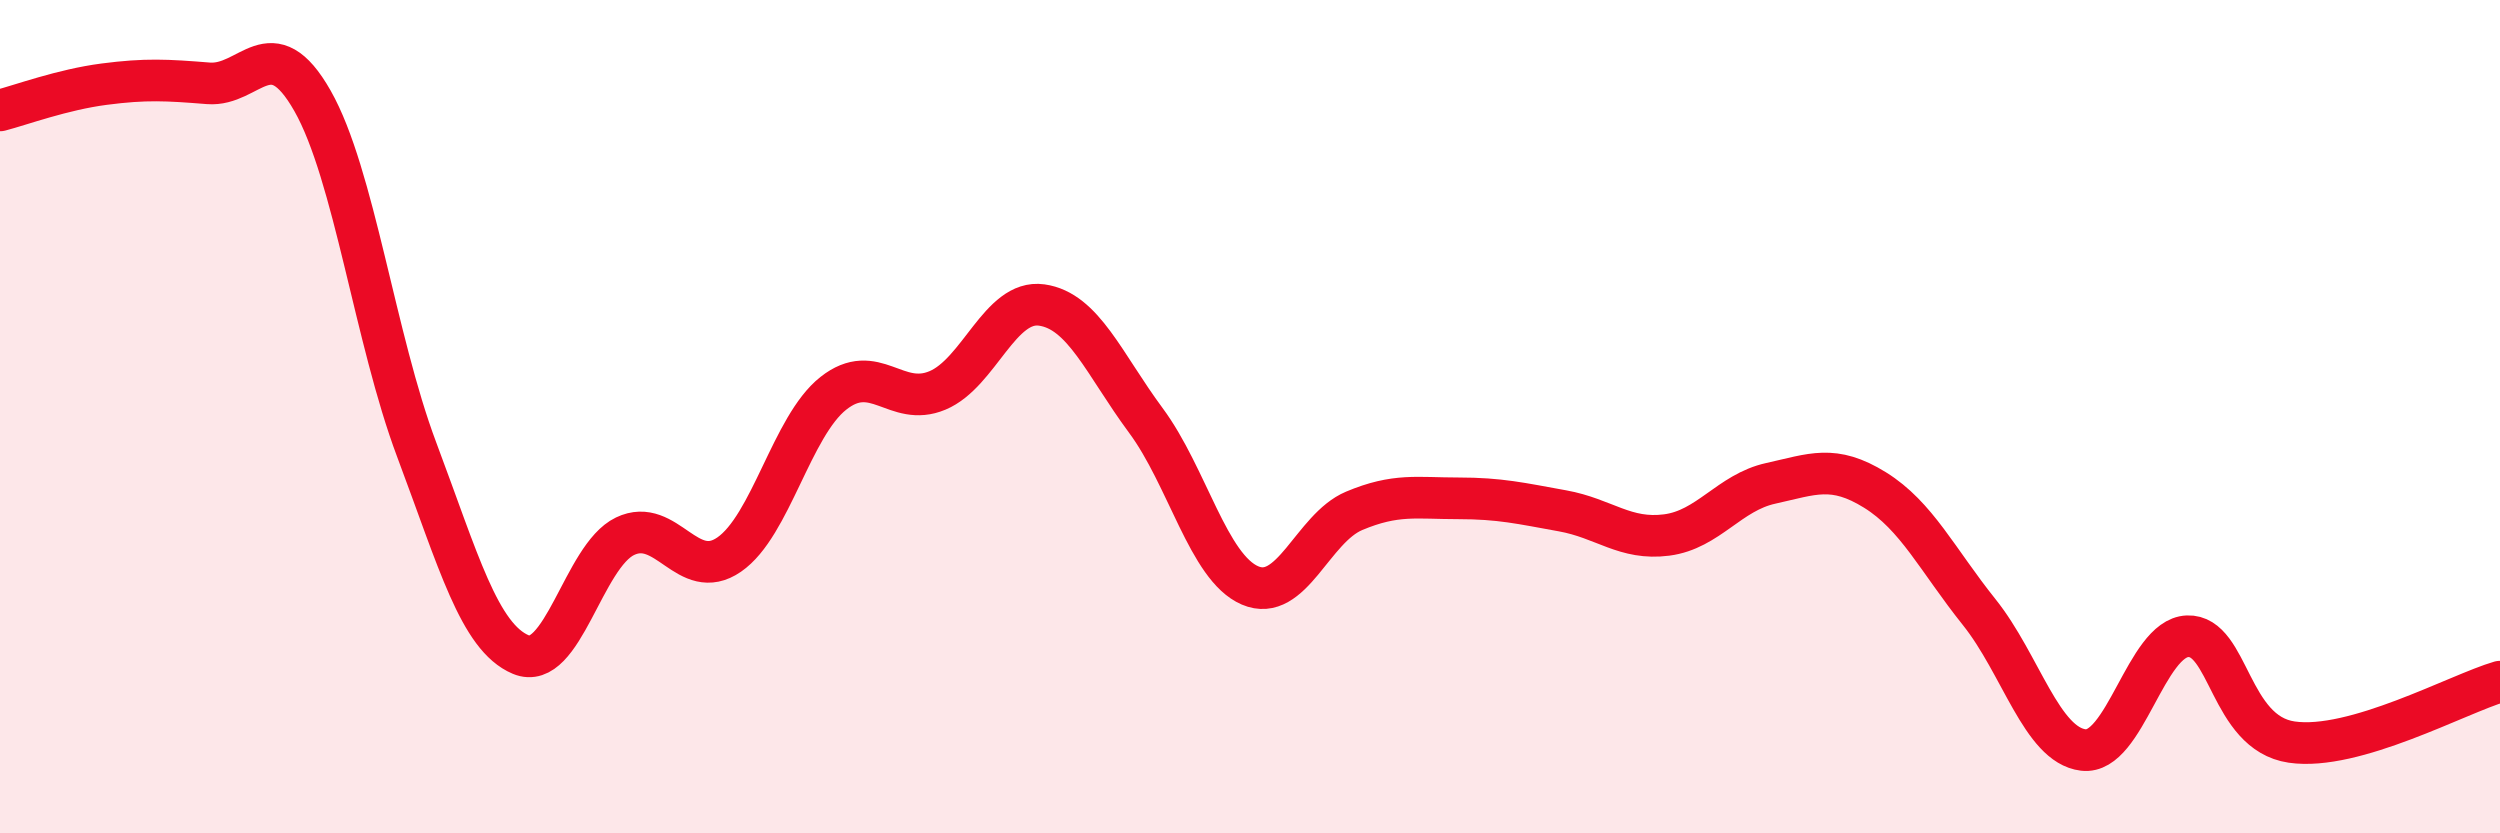
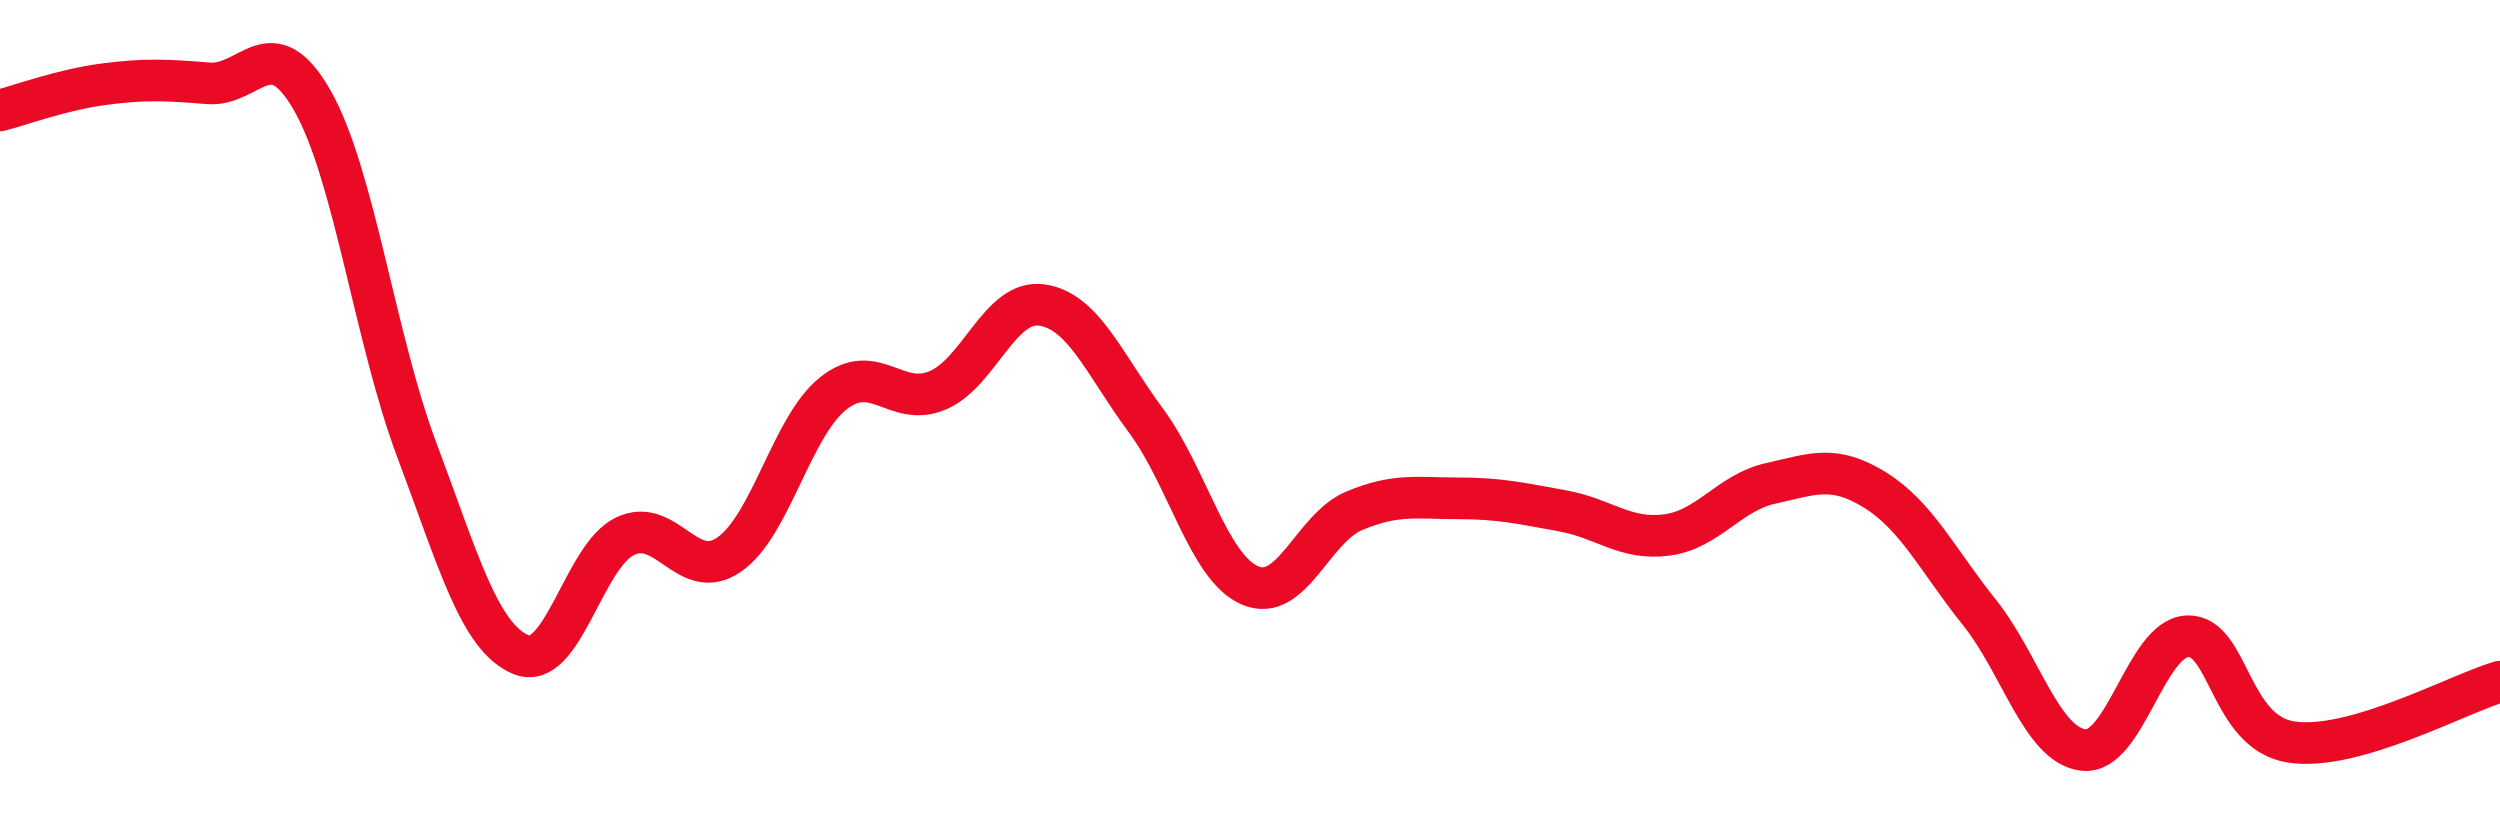
<svg xmlns="http://www.w3.org/2000/svg" width="60" height="20" viewBox="0 0 60 20">
-   <path d="M 0,2.65 C 0.5,2.52 1.5,2.15 2.5,2.02 C 3.5,1.89 4,1.92 5,2 C 6,2.08 6.5,0.66 7.5,2.42 C 8.5,4.18 9,8.13 10,10.79 C 11,13.45 11.5,15.29 12.5,15.71 C 13.5,16.13 14,13.35 15,12.87 C 16,12.39 16.5,14 17.5,13.31 C 18.5,12.62 19,10.23 20,9.44 C 21,8.65 21.5,9.79 22.5,9.37 C 23.5,8.95 24,7.18 25,7.32 C 26,7.46 26.5,8.74 27.5,10.09 C 28.5,11.44 29,13.62 30,14.05 C 31,14.48 31.5,12.68 32.5,12.26 C 33.5,11.84 34,11.96 35,11.96 C 36,11.96 36.5,12.08 37.5,12.26 C 38.5,12.44 39,12.97 40,12.84 C 41,12.71 41.5,11.82 42.5,11.6 C 43.5,11.38 44,11.14 45,11.76 C 46,12.38 46.5,13.44 47.5,14.69 C 48.5,15.94 49,17.88 50,18 C 51,18.12 51.5,15.31 52.5,15.27 C 53.5,15.23 53.5,17.59 55,17.81 C 56.5,18.03 59,16.65 60,16.36L60 20L0 20Z" fill="#EB0A25" opacity="0.1" stroke-linecap="round" stroke-linejoin="round" />
  <path d="M 0,2.65 C 0.5,2.52 1.5,2.15 2.5,2.02 C 3.5,1.89 4,1.92 5,2 C 6,2.08 6.5,0.66 7.5,2.42 C 8.5,4.18 9,8.13 10,10.79 C 11,13.45 11.5,15.29 12.5,15.71 C 13.5,16.13 14,13.35 15,12.87 C 16,12.39 16.5,14 17.5,13.31 C 18.5,12.62 19,10.23 20,9.44 C 21,8.65 21.5,9.79 22.5,9.37 C 23.5,8.95 24,7.18 25,7.32 C 26,7.46 26.5,8.74 27.5,10.09 C 28.5,11.44 29,13.62 30,14.05 C 31,14.48 31.5,12.68 32.5,12.26 C 33.5,11.84 34,11.96 35,11.96 C 36,11.96 36.5,12.08 37.5,12.26 C 38.5,12.44 39,12.97 40,12.84 C 41,12.71 41.5,11.82 42.5,11.6 C 43.5,11.38 44,11.14 45,11.76 C 46,12.38 46.5,13.44 47.5,14.69 C 48.5,15.94 49,17.88 50,18 C 51,18.12 51.5,15.31 52.5,15.27 C 53.5,15.23 53.5,17.59 55,17.81 C 56.5,18.03 59,16.65 60,16.36" stroke="#EB0A25" stroke-width="1" fill="none" stroke-linecap="round" stroke-linejoin="round" />
</svg>